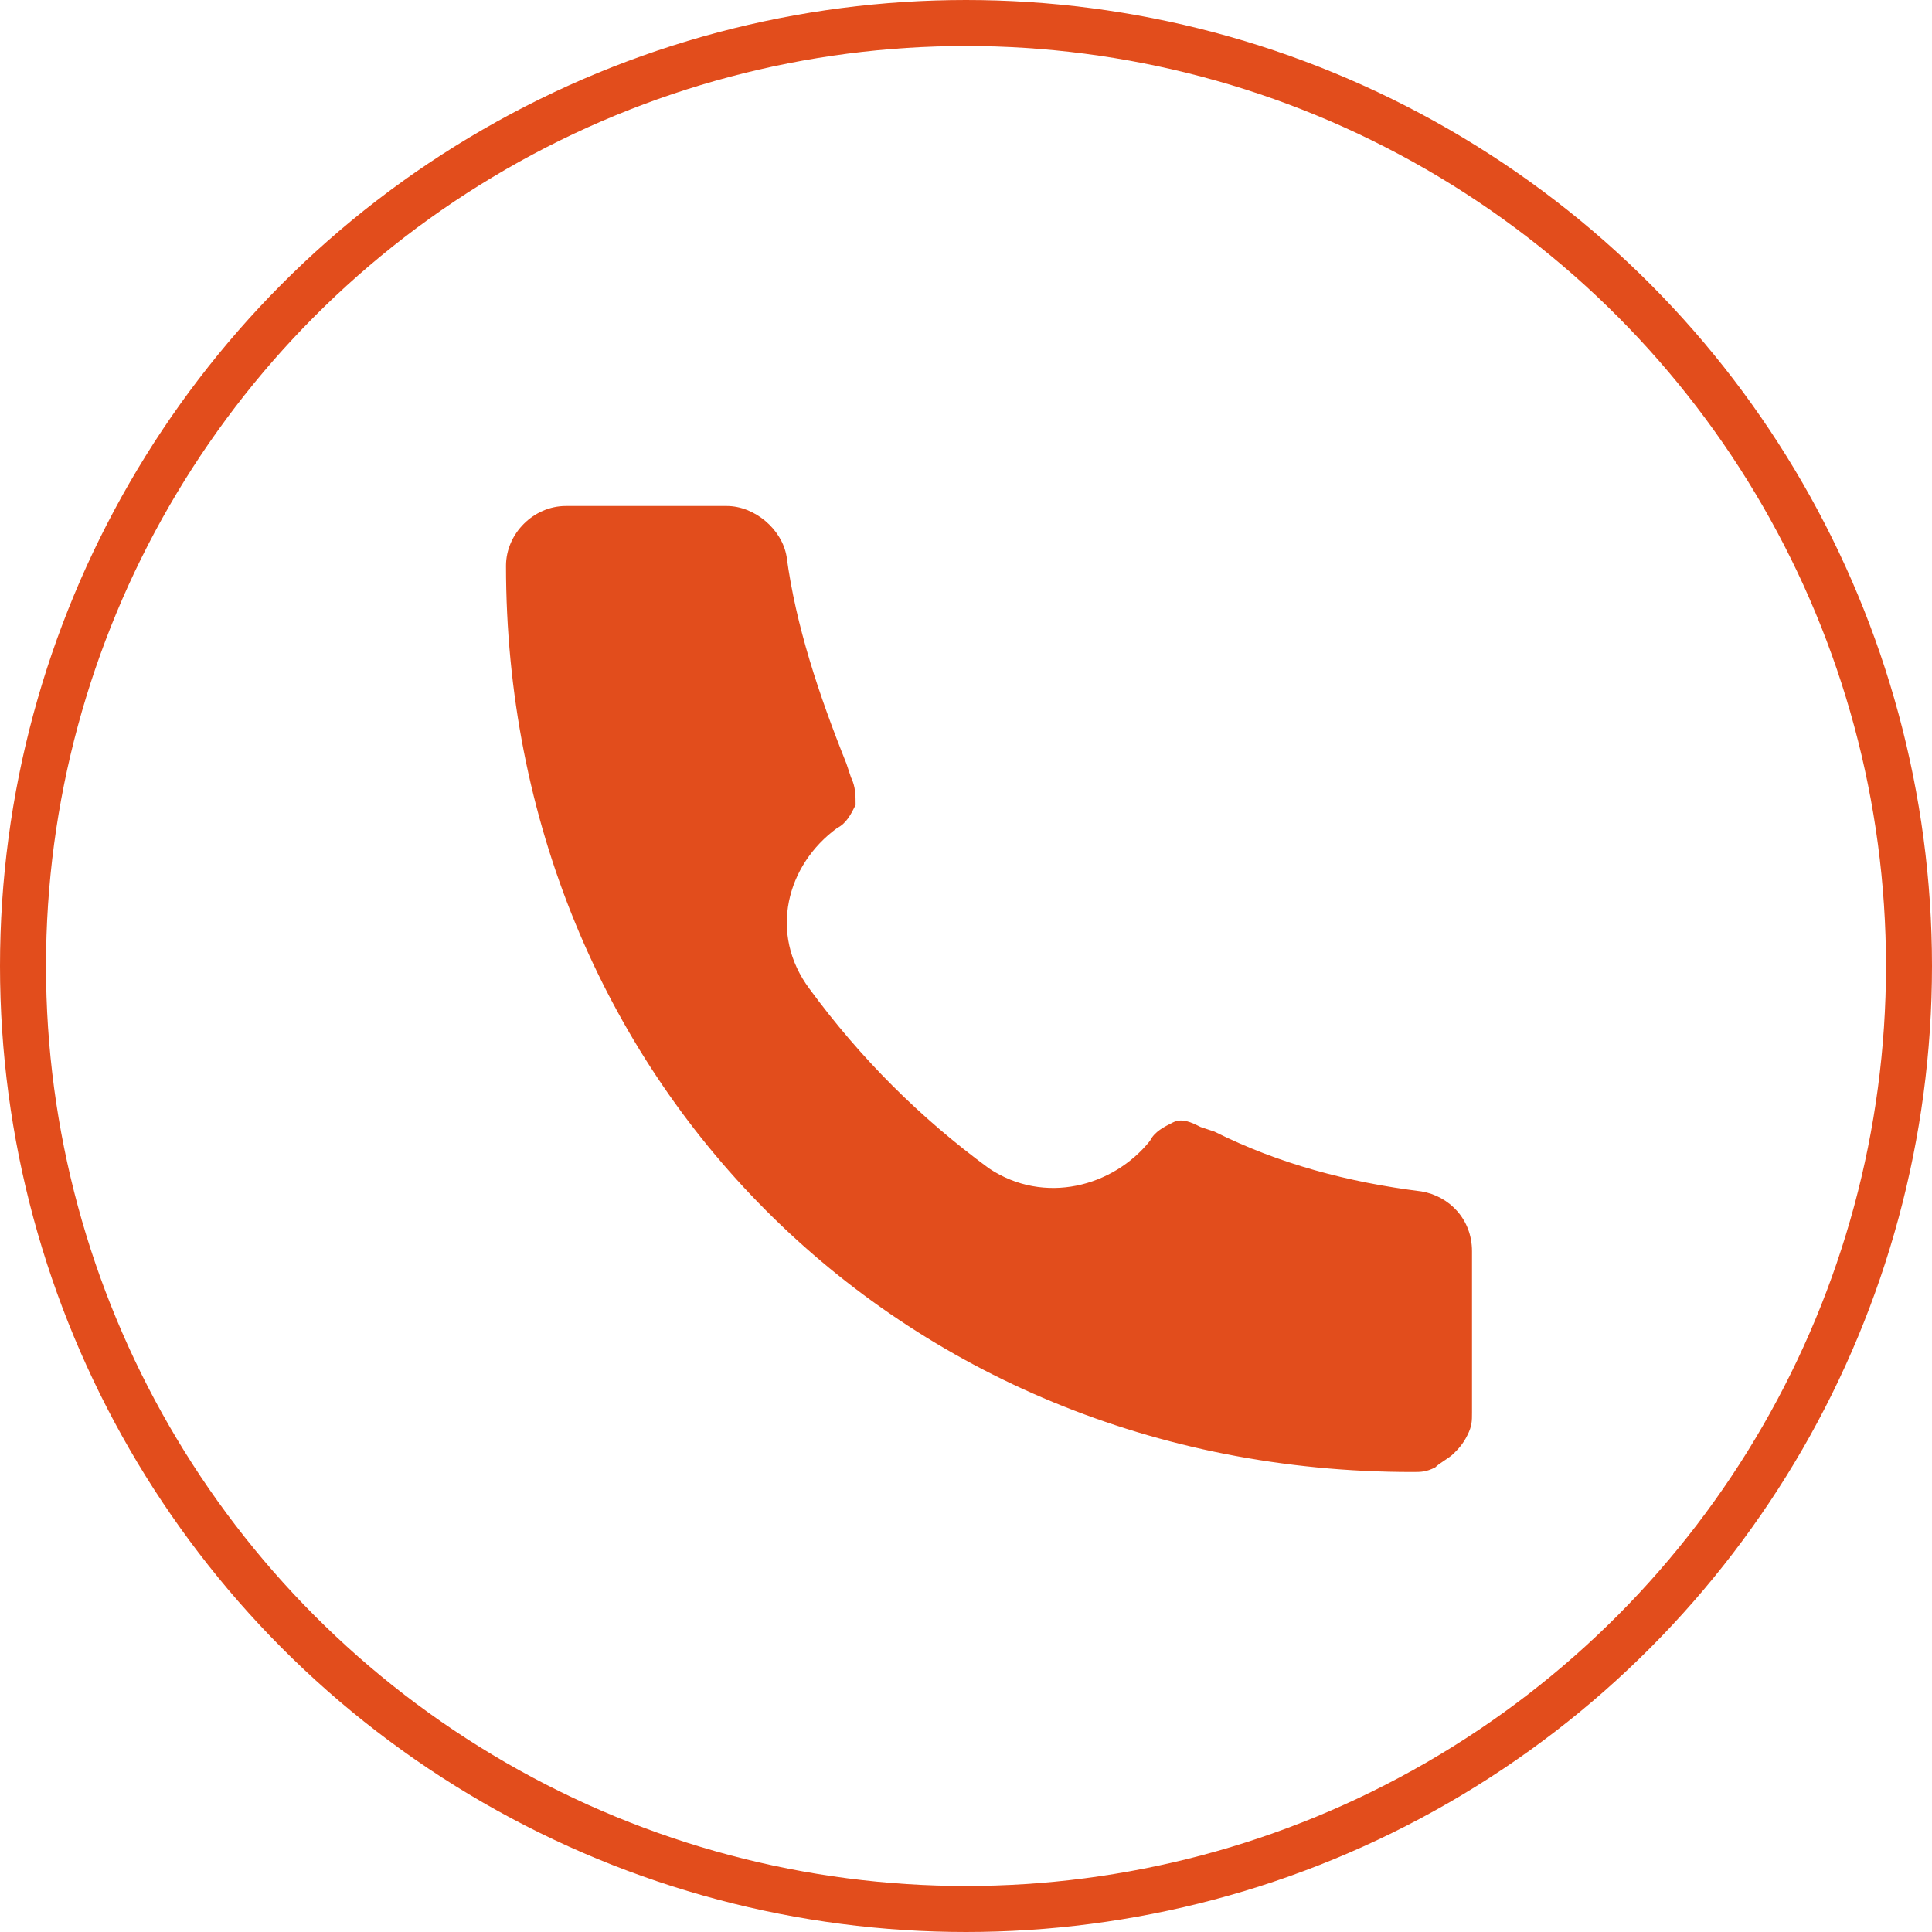
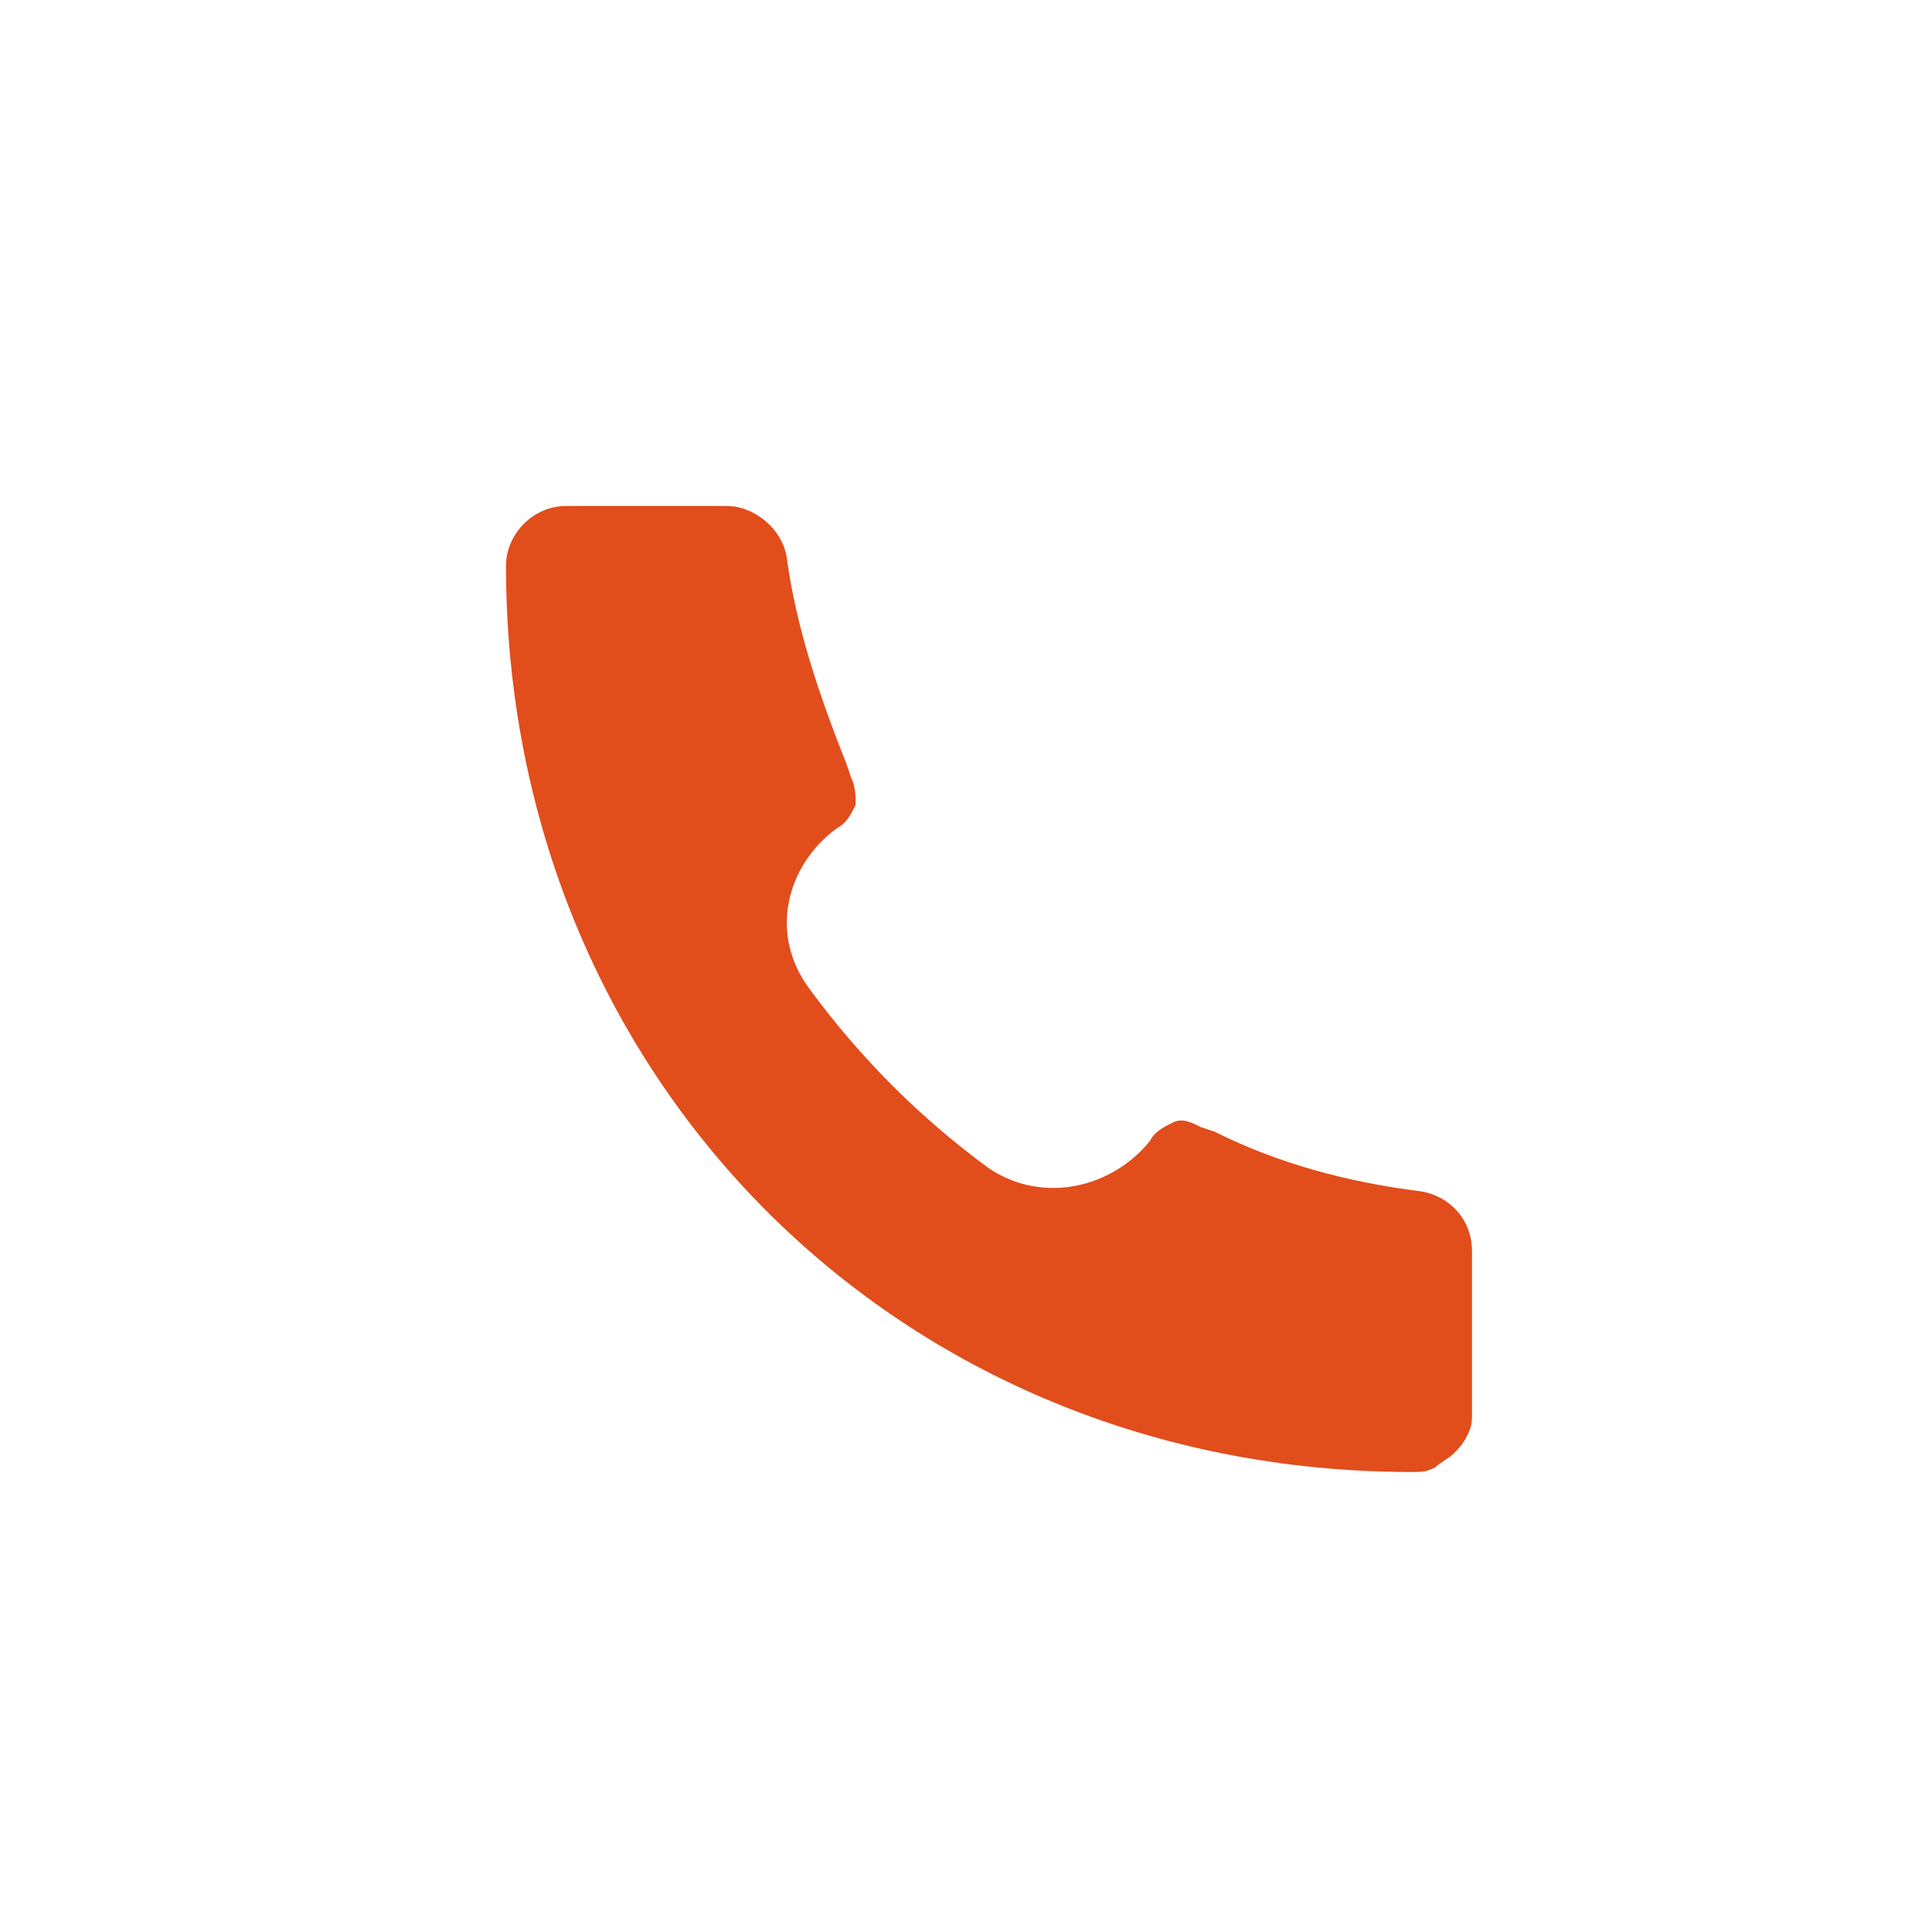
<svg xmlns="http://www.w3.org/2000/svg" version="1.1" id="Calque_1" x="0px" y="0px" viewBox="0 0 42 42" style="enable-background:new 0 0 42 42;" xml:space="preserve" width="30" height="30">
  <style type="text/css">
	.st0{fill:#E24D1C;}
	.st1{fill:none;stroke:#E24D1C;}
</style>
  <path class="st0" d="M30.7,32C19.5,32,11,23.4,11,12.3c0-0.7,0.6-1.3,1.3-1.3h3.5c0.6,0,1.2,0.5,1.3,1.1c0.2,1.5,0.7,3,1.3,4.5  l0.1,0.3c0.1,0.2,0.1,0.4,0.1,0.6c-0.1,0.2-0.2,0.4-0.4,0.5c-1.1,0.8-1.5,2.3-0.6,3.5c1.1,1.5,2.4,2.8,3.9,3.9  c1.2,0.8,2.7,0.4,3.5-0.6c0.1-0.2,0.3-0.3,0.5-0.4c0.2-0.1,0.4,0,0.6,0.1l0.3,0.1c1.4,0.7,2.9,1.1,4.5,1.3c0.6,0.1,1.1,0.6,1.1,1.3  v3.5c0,0.2,0,0.3-0.1,0.5c-0.1,0.2-0.2,0.3-0.3,0.4c-0.1,0.1-0.3,0.2-0.4,0.3C31,32,30.9,32,30.7,32L30.7,32z" />
-   <circle class="st1" cx="21" cy="21" r="20.5" />
</svg>